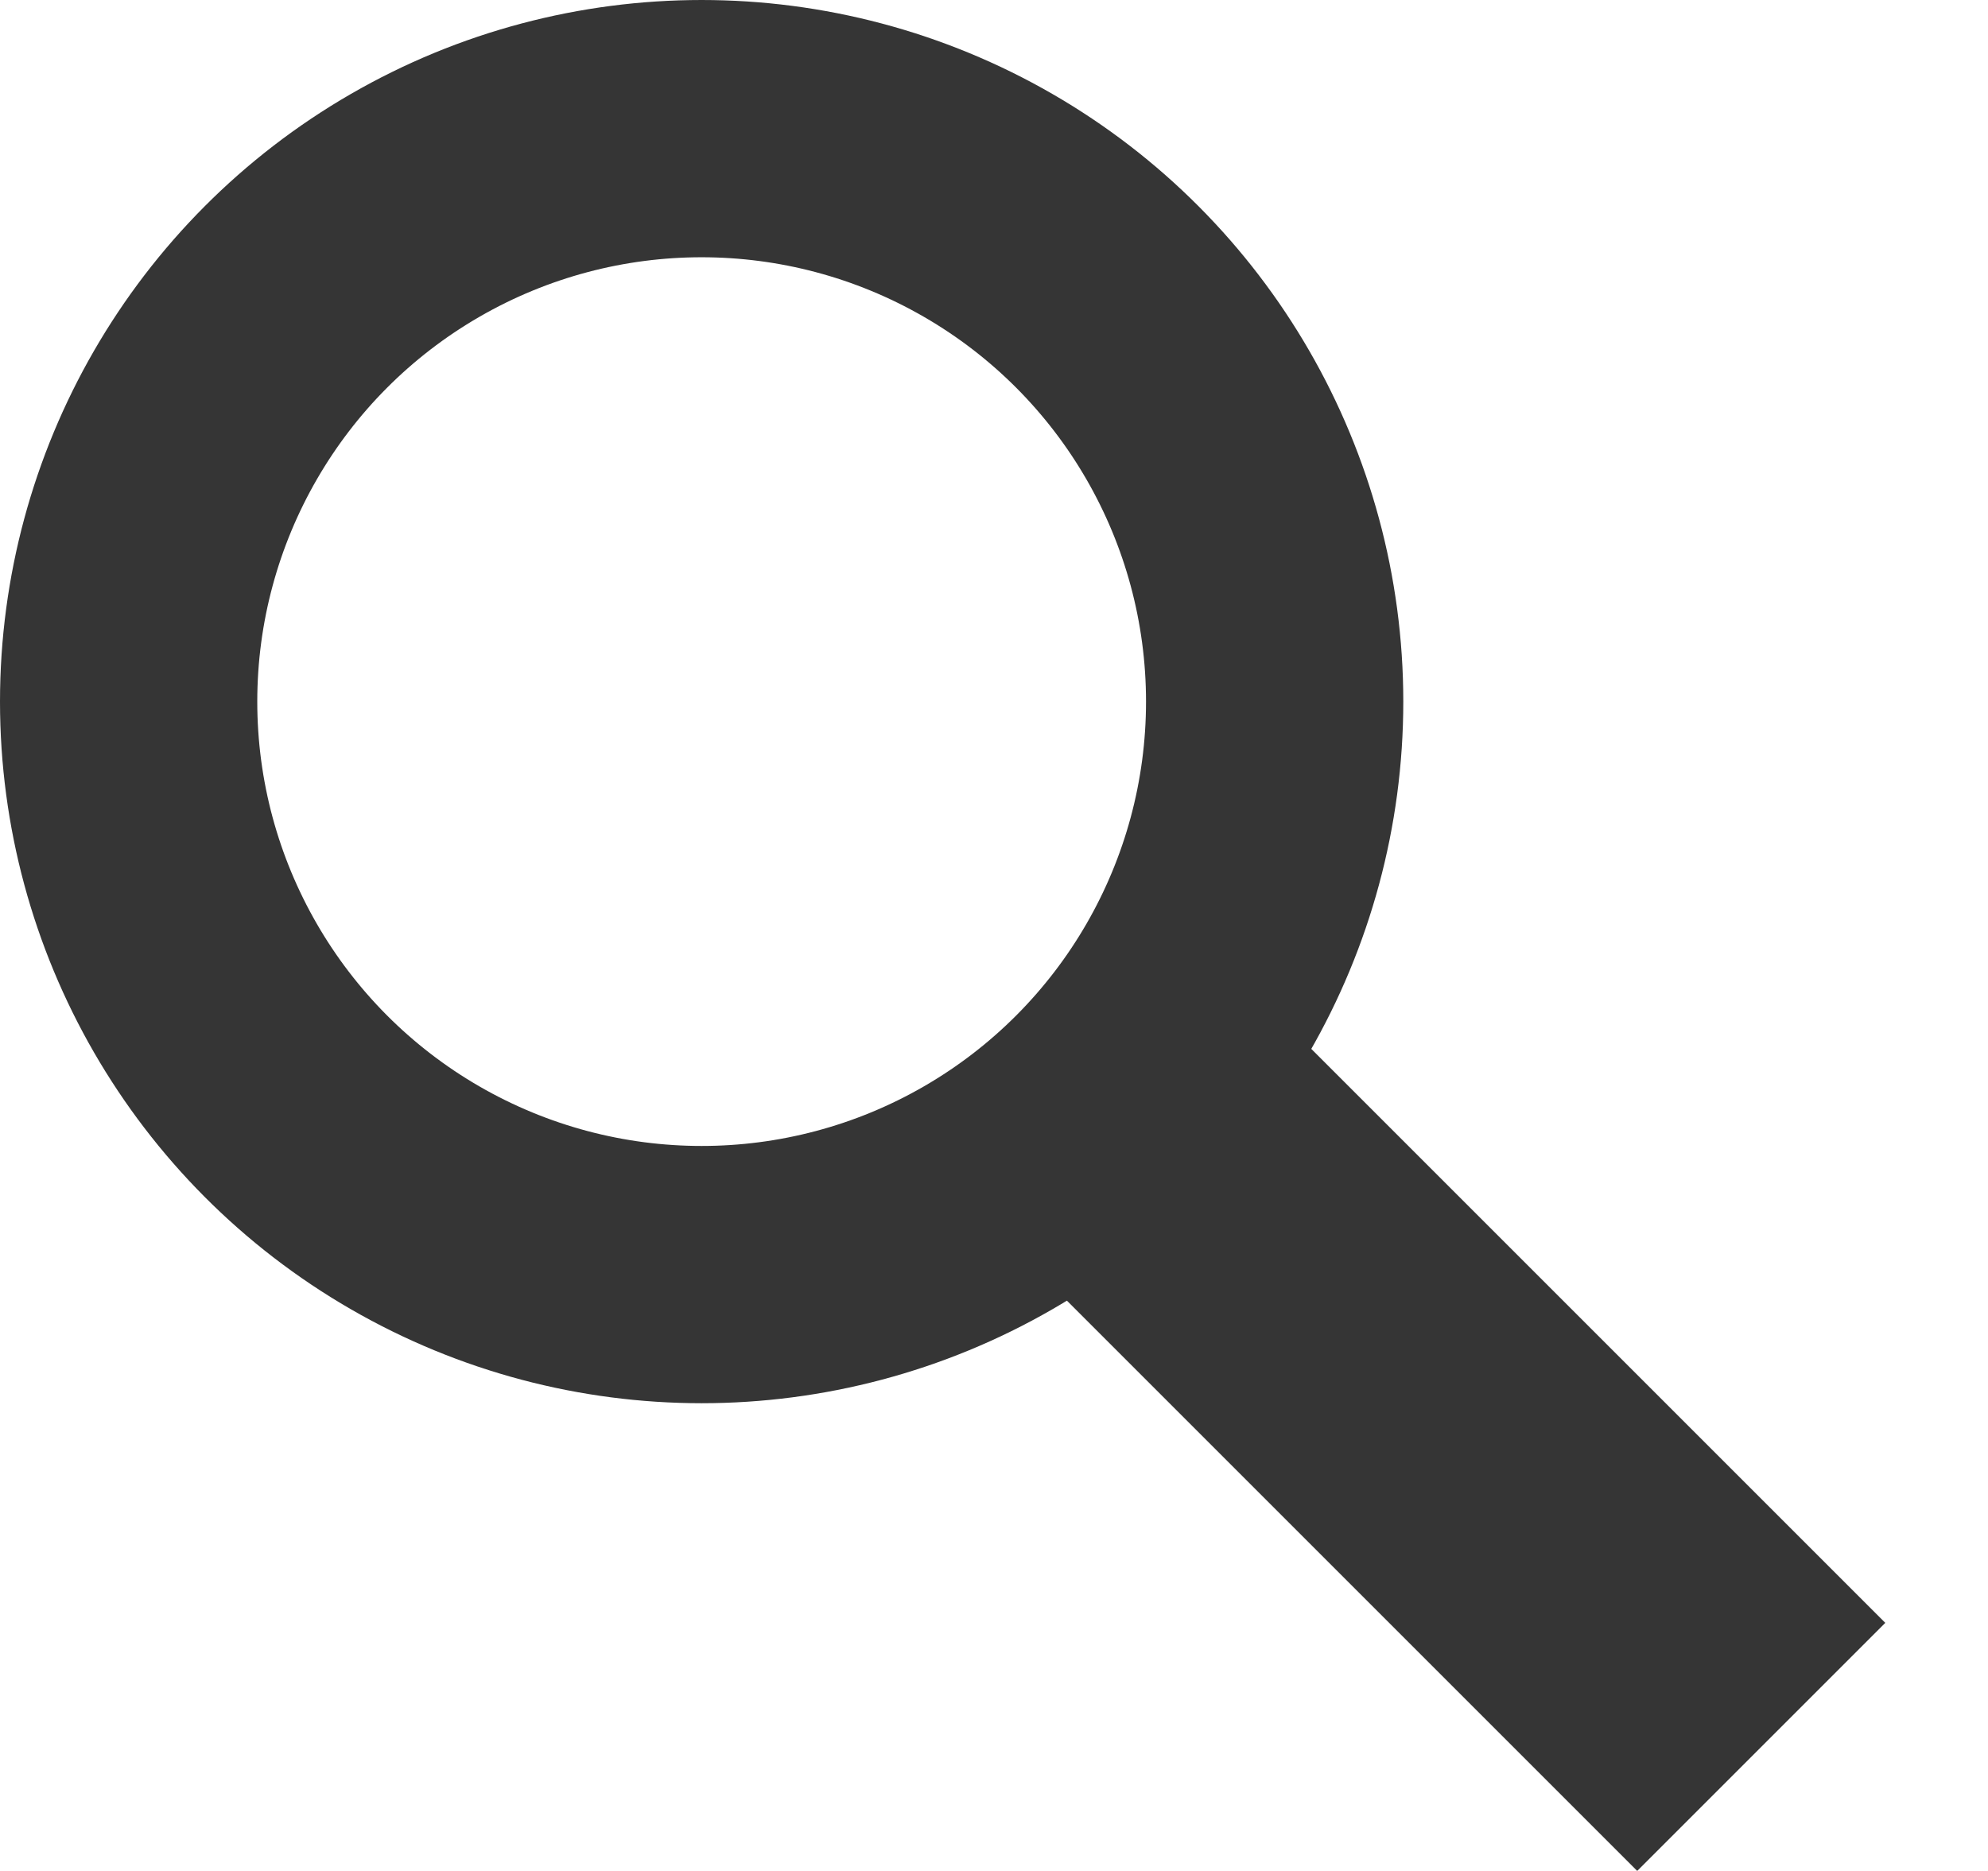
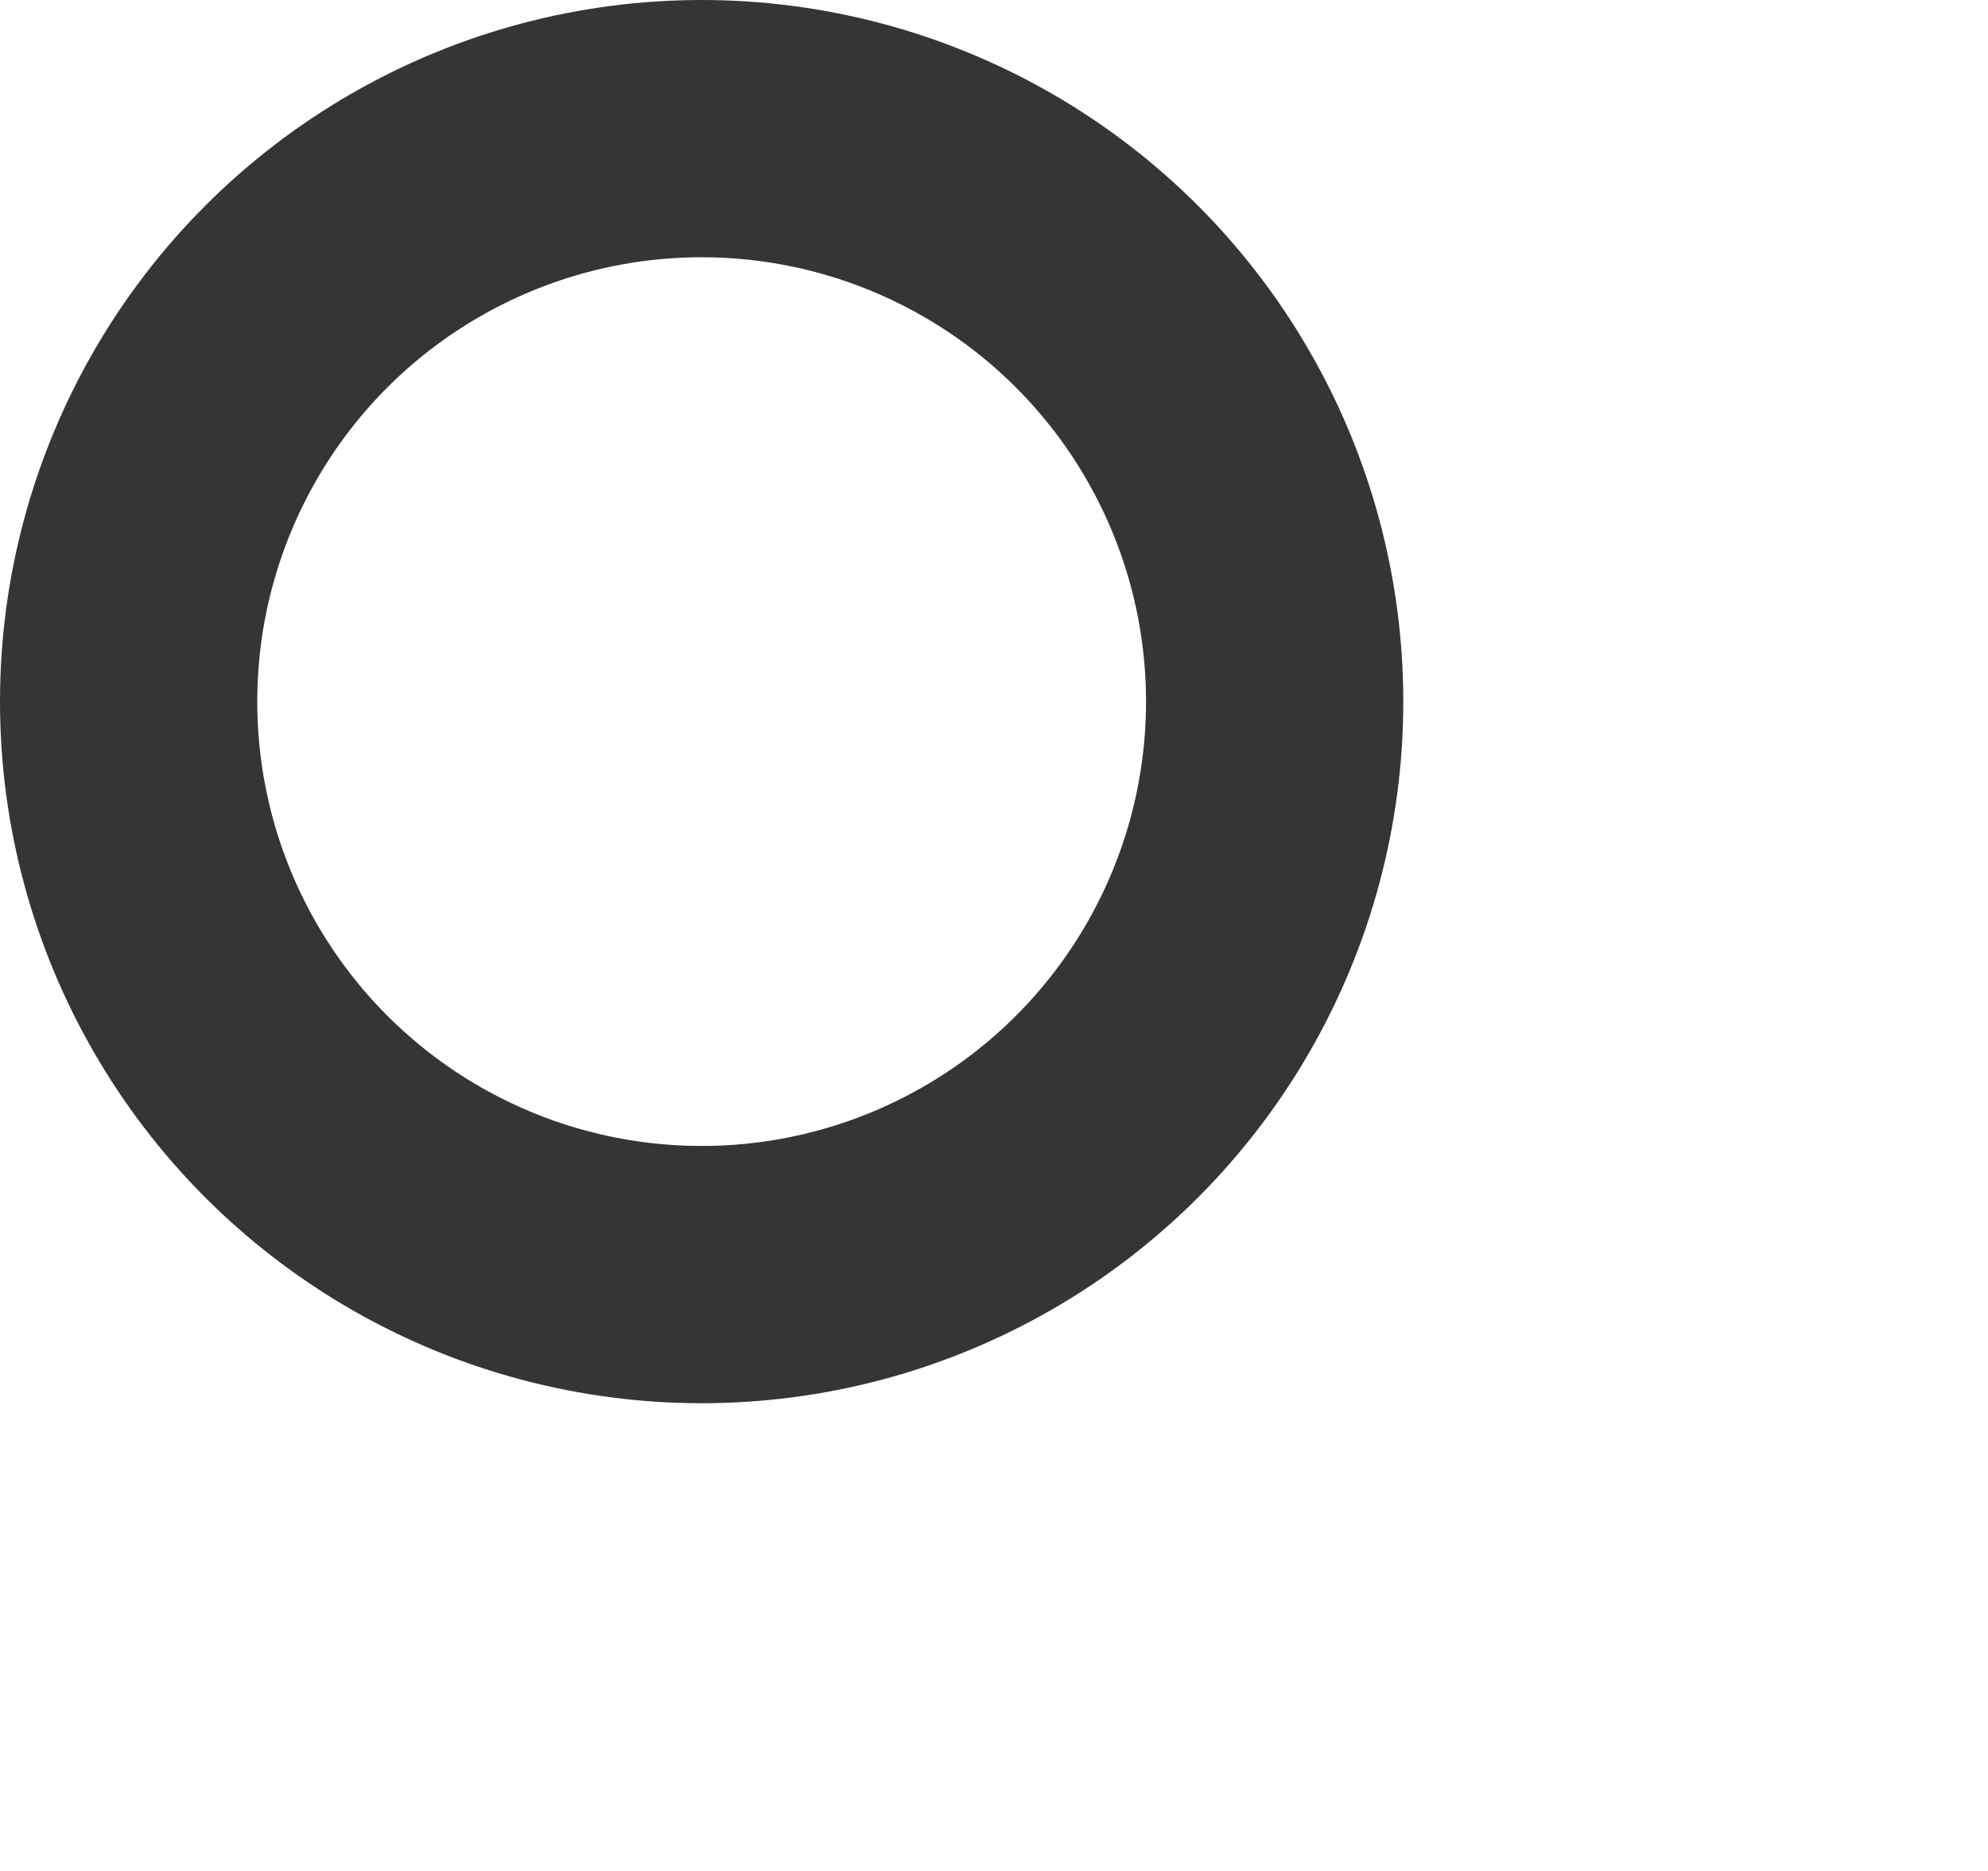
<svg xmlns="http://www.w3.org/2000/svg" width="17" height="16" viewBox="0 0 17 16" fill="none">
  <circle cx="6" cy="6" r="4.9" stroke="#353535" stroke-width="2.2" />
-   <line x1="10.061" y1="9.939" x2="15.061" y2="14.939" stroke="#353535" stroke-width="3" />
</svg>